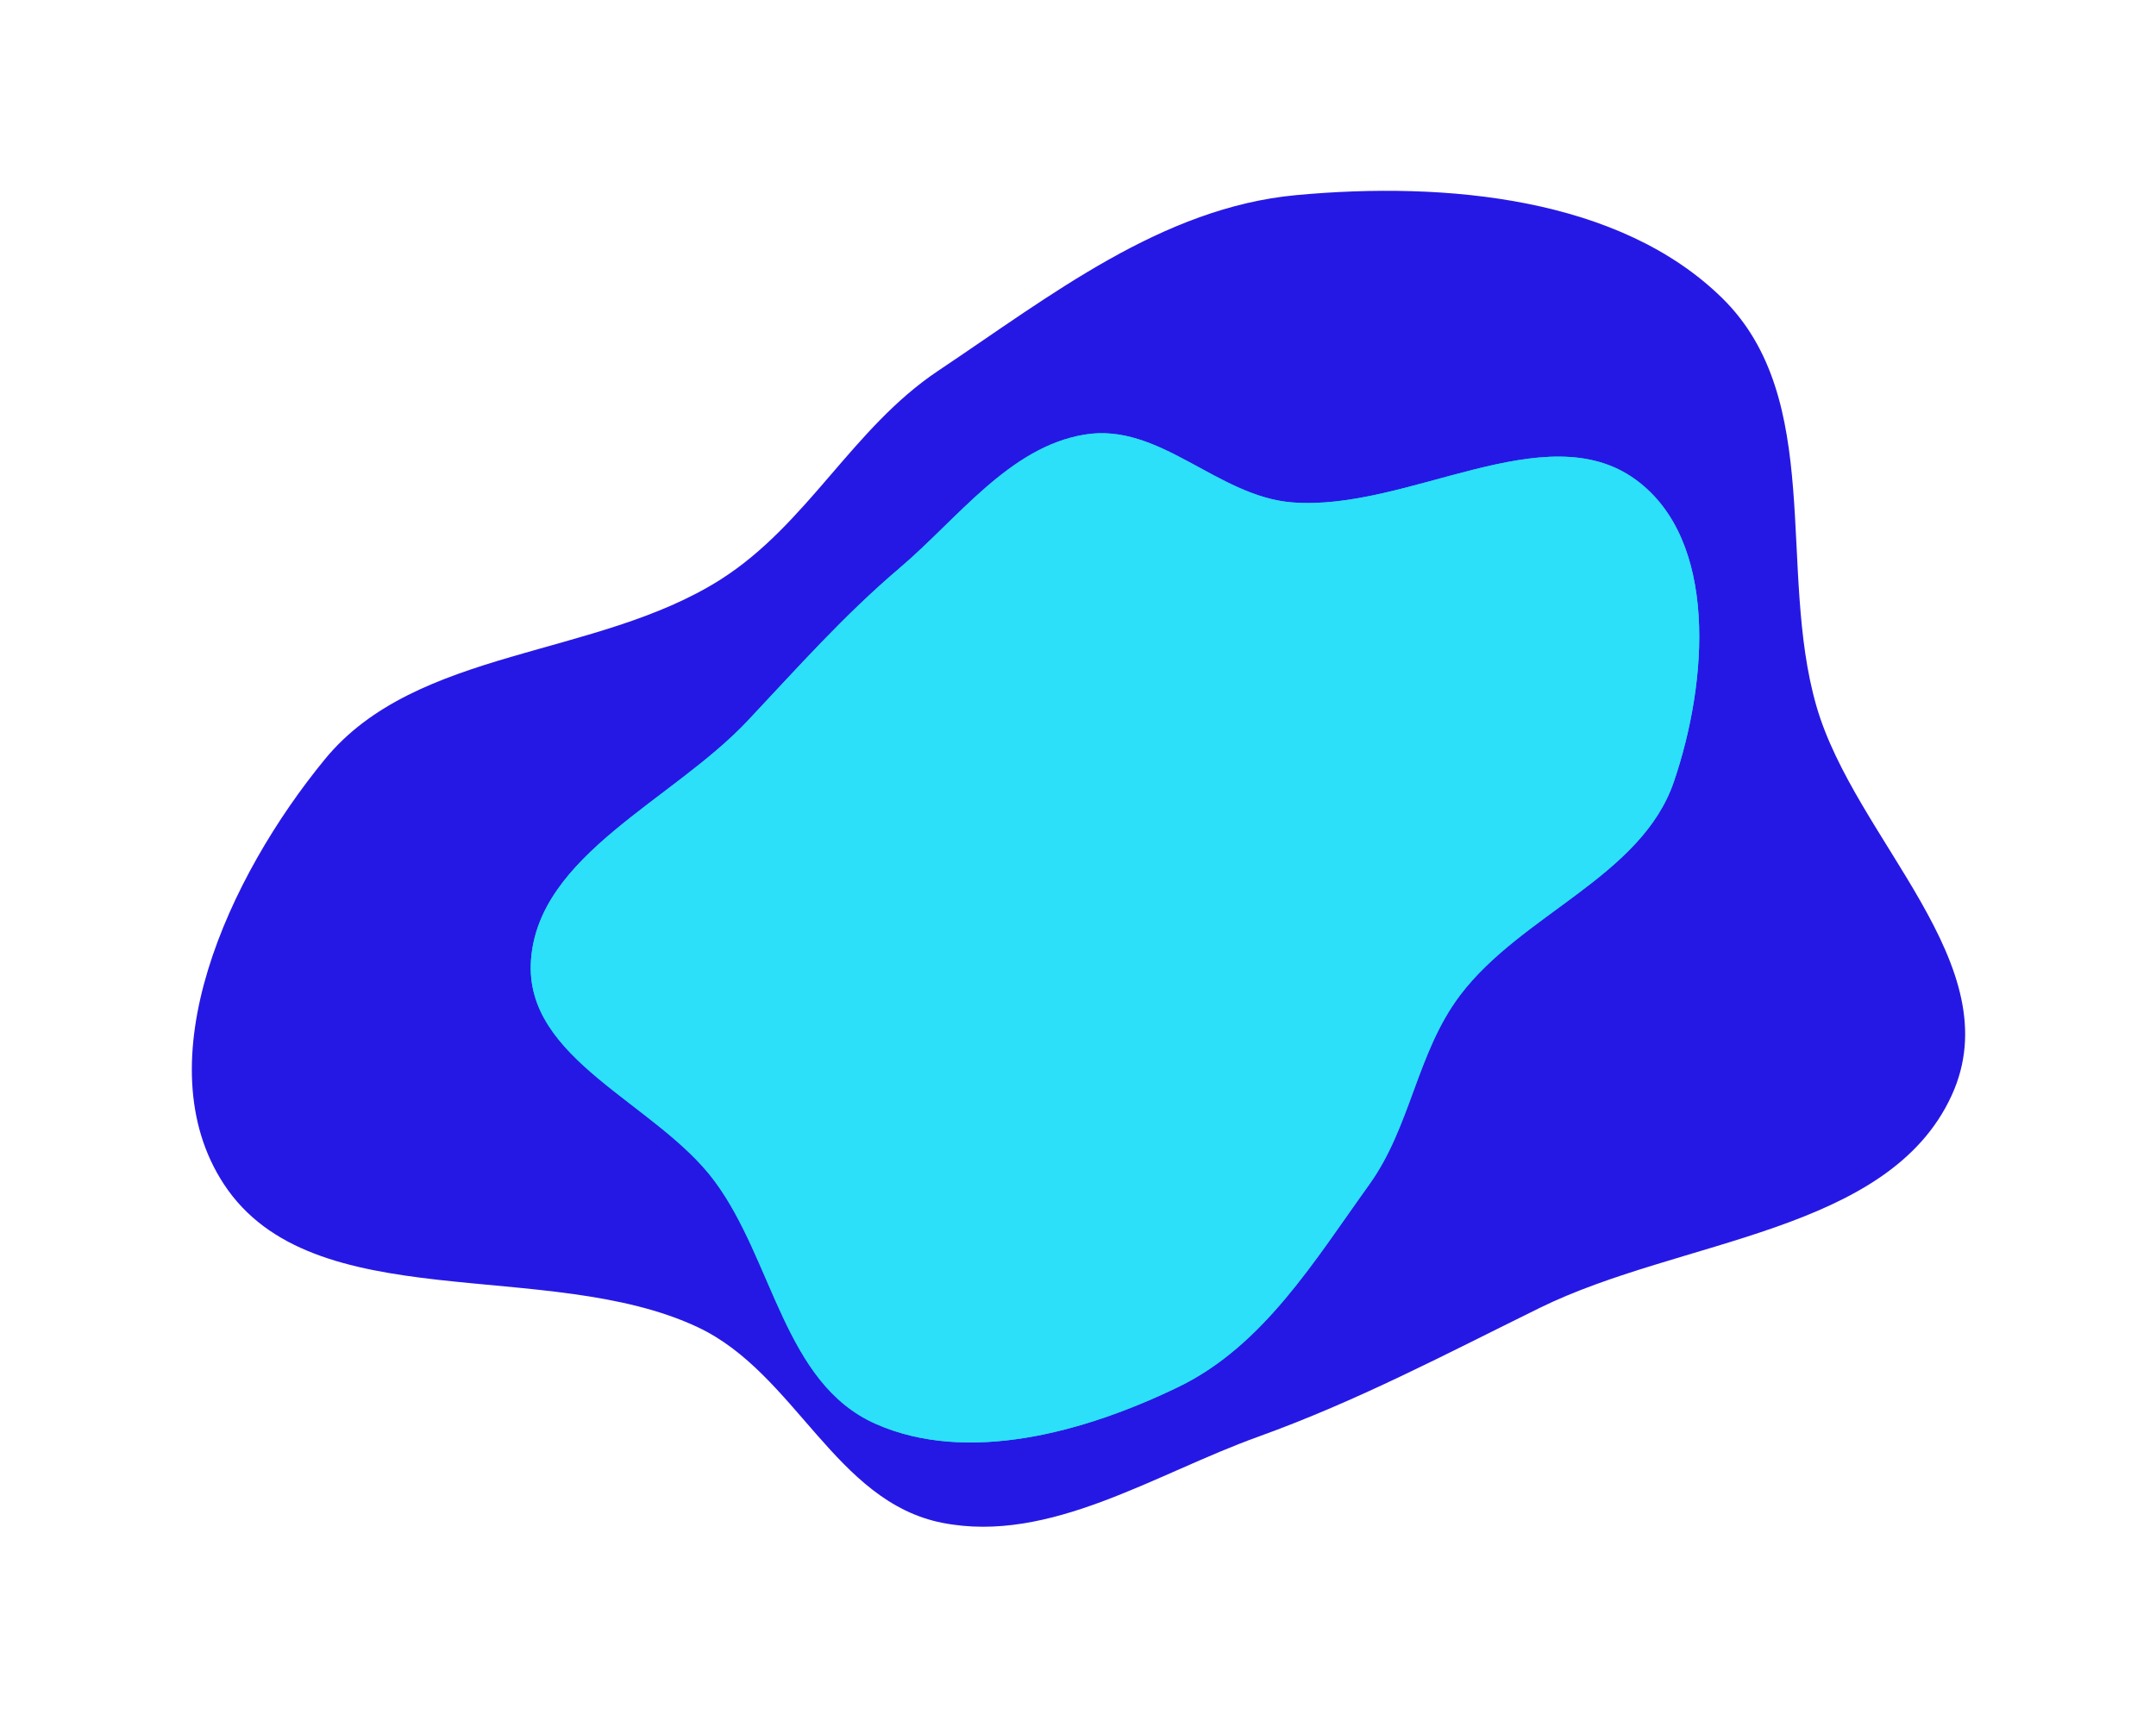
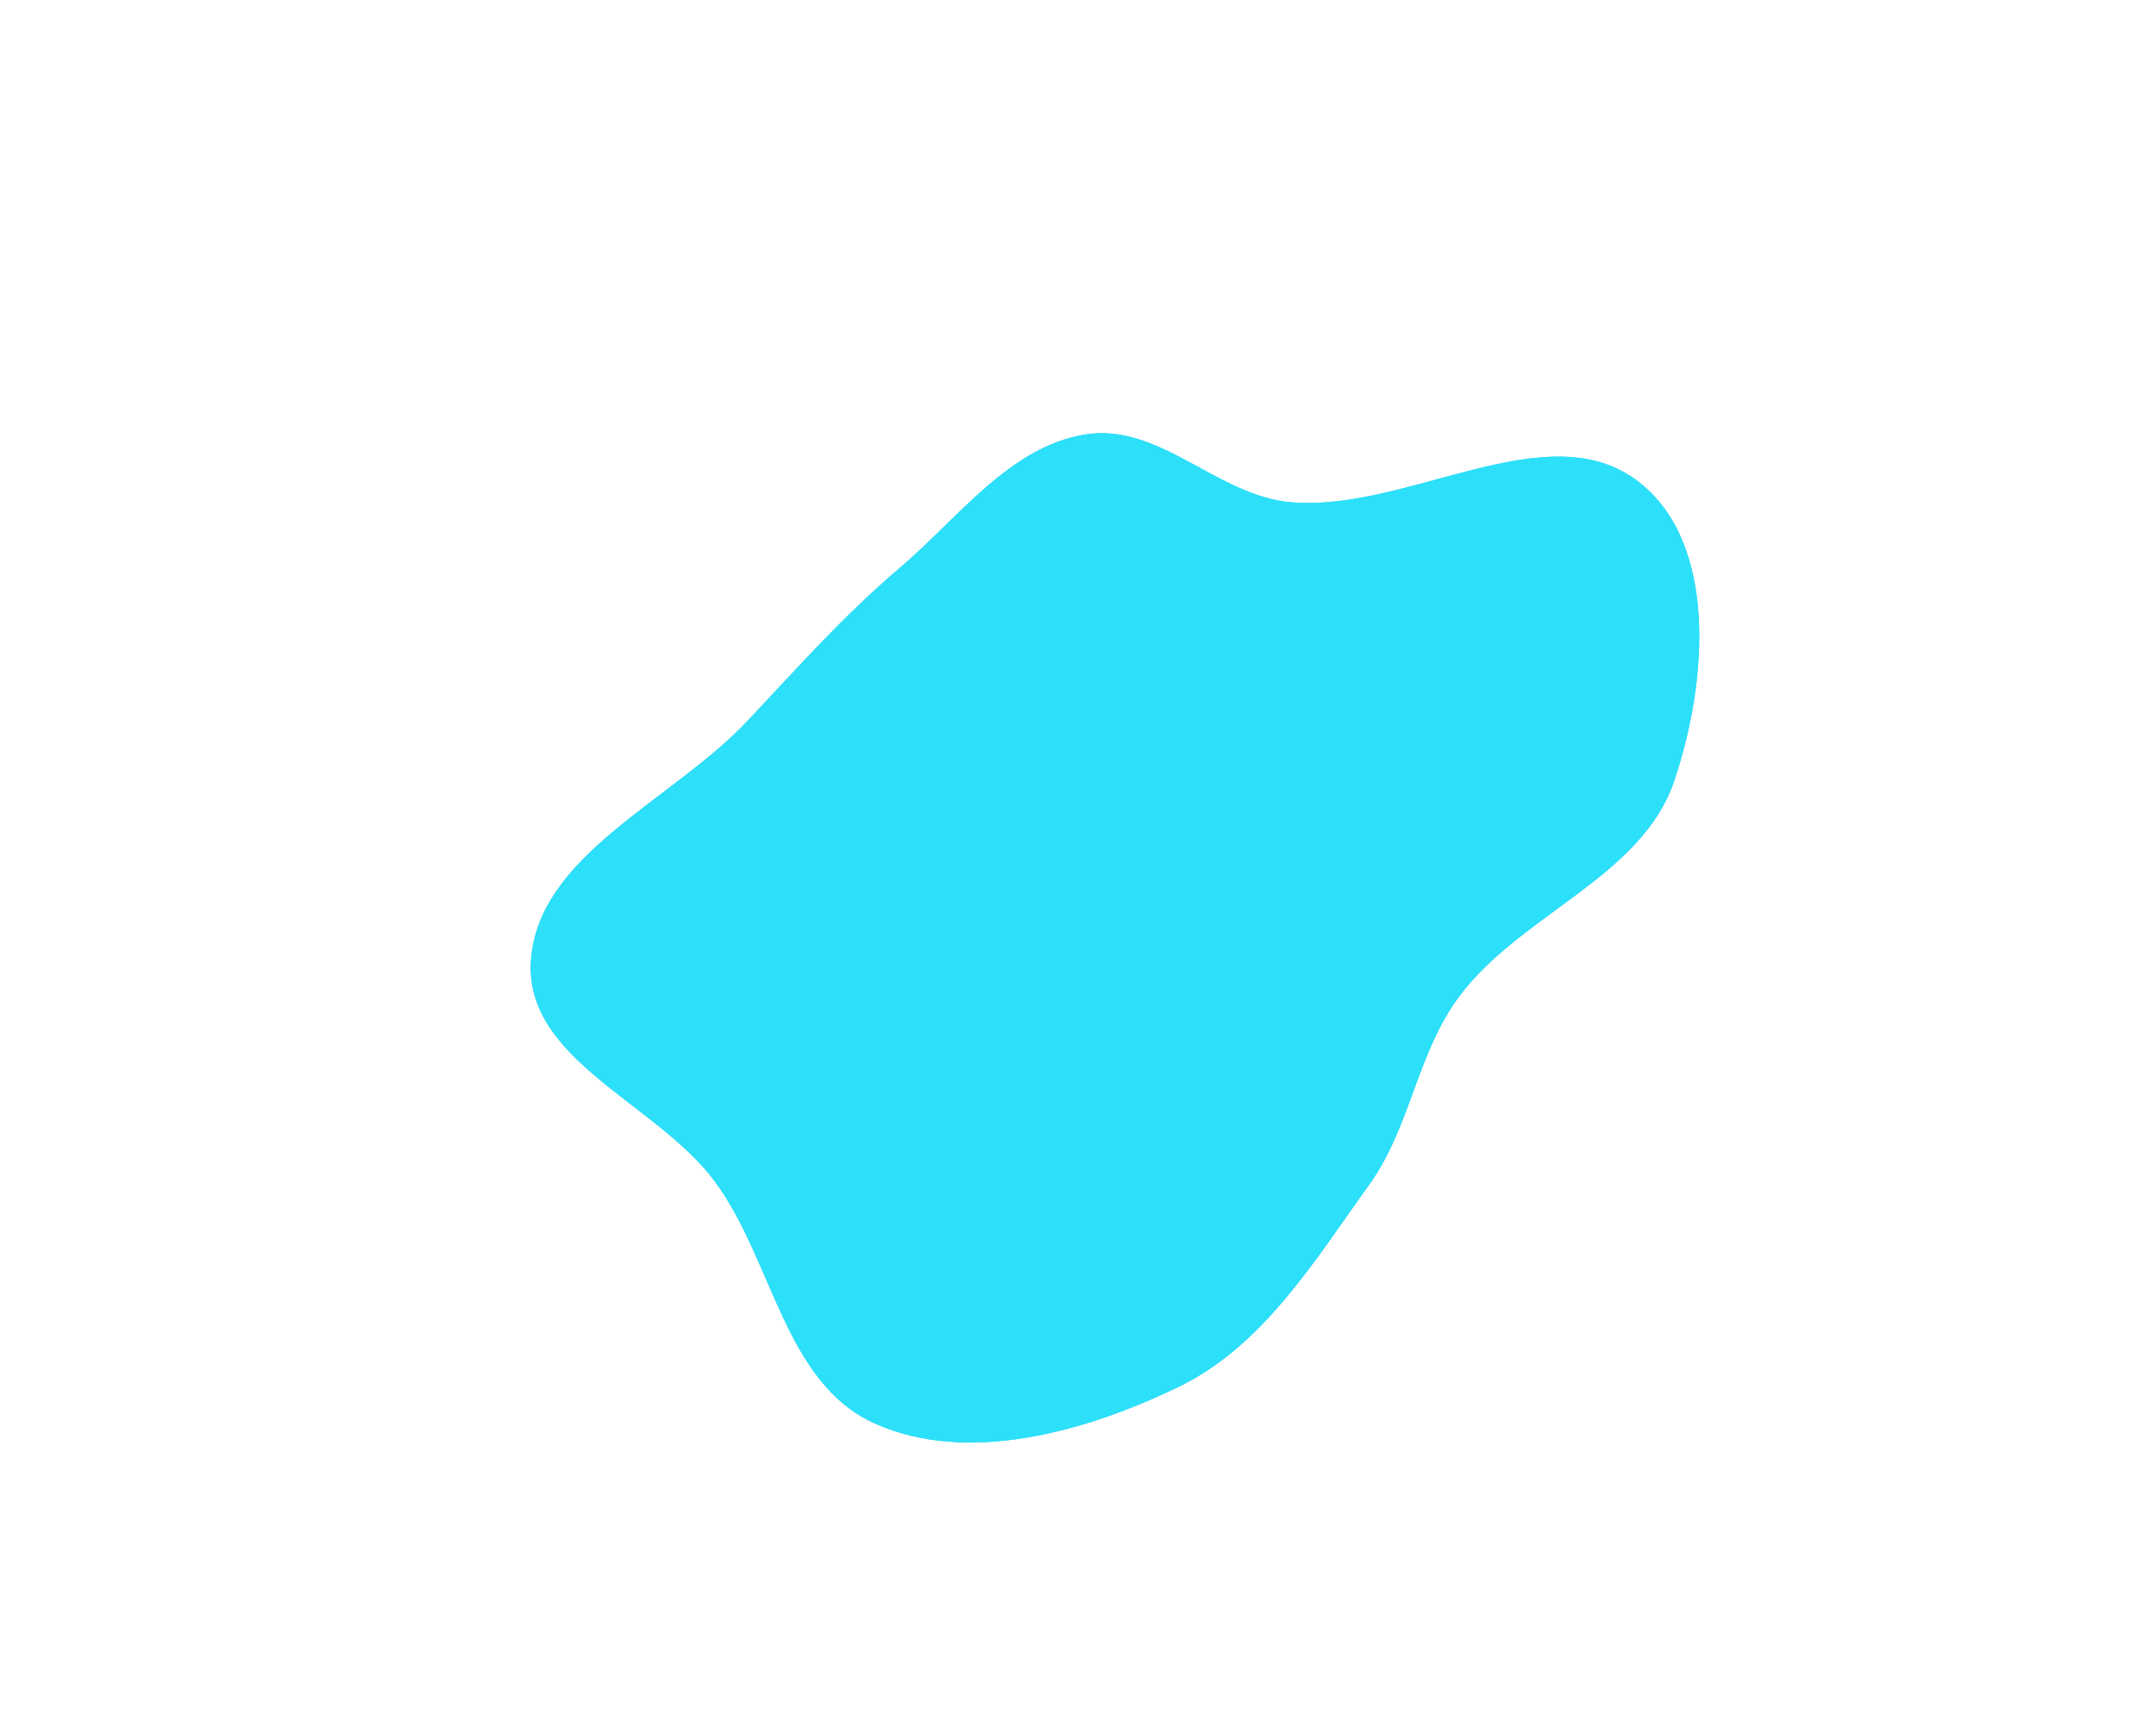
<svg xmlns="http://www.w3.org/2000/svg" width="1695" height="1353" viewBox="0 0 1695 1353" fill="none">
  <g filter="url(#filter0_f_278_4630)">
-     <path fill-rule="evenodd" clip-rule="evenodd" d="M176.054 931.229C112.797 834.846 179.43 689.594 255.478 596.944C327.457 509.252 468.837 517.565 566.236 455.867C634.852 412.402 670.037 336.655 737.526 291.588C825.635 232.75 913.325 163.222 1019.16 153.415C1137.21 142.476 1273.39 155.271 1354.01 234.462C1434.72 313.754 1397.15 447.834 1427.97 555.025C1458.37 660.728 1581.51 758.75 1534.31 861.469C1484.5 969.864 1321.34 973.892 1210.42 1028.49C1136.49 1064.87 1067.02 1101.7 989.371 1129.67C907.257 1159.24 825.479 1213.98 741.065 1197.51C656.572 1181.03 625.367 1079.83 548.677 1043.68C430.399 987.938 245.682 1037.32 176.054 931.229Z" fill="#2618E4" />
    <path fill-rule="evenodd" clip-rule="evenodd" d="M1286.03 377.23C1350.85 424.606 1342.92 535.61 1315.99 614.619C1290.51 689.4 1196.29 718.553 1147.87 782.601C1113.76 827.722 1109.34 885.716 1076.36 931.605C1033.29 991.517 993.119 1058.3 926.509 1090.57C852.21 1126.57 760.284 1151.53 688.357 1119.61C616.338 1087.65 608.049 991.034 561.738 928.68C516.069 867.191 411.804 833.391 417.46 754.872C423.428 672.014 528.83 629.487 587.808 566.763C627.111 524.963 663.403 483.954 707.193 446.733C753.503 407.371 793.438 351.676 852.507 341.773C911.631 331.86 956.727 390.217 1015.57 395.03C1106.32 402.452 1214.69 325.083 1286.03 377.23Z" fill="#2ACDEE" />
    <path fill-rule="evenodd" clip-rule="evenodd" d="M1286.03 377.23C1350.85 424.606 1342.92 535.61 1315.99 614.619C1290.51 689.4 1196.29 718.553 1147.87 782.601C1113.76 827.722 1109.34 885.716 1076.36 931.605C1033.29 991.517 993.119 1058.3 926.509 1090.57C852.21 1126.57 760.284 1151.53 688.357 1119.61C616.338 1087.65 608.049 991.034 561.738 928.68C516.069 867.191 411.804 833.391 417.46 754.872C423.428 672.014 528.83 629.487 587.808 566.763C627.111 524.963 663.403 483.954 707.193 446.733C753.503 407.371 793.438 351.676 852.507 341.773C911.631 331.86 956.727 390.217 1015.57 395.03C1106.32 402.452 1214.69 325.083 1286.03 377.23Z" fill="#2CE0FA" />
  </g>
  <defs>
    <filter id="filter0_f_278_4630" x="0.824" y="0.039" width="1694.14" height="1350.5" filterUnits="userSpaceOnUse" color-interpolation-filters="sRGB">
      <feFlood flood-opacity="0" result="BackgroundImageFix" />
      <feBlend mode="normal" in="SourceGraphic" in2="BackgroundImageFix" result="shape" />
      <feGaussianBlur stdDeviation="75" result="effect1_foregroundBlur_278_4630" />
    </filter>
  </defs>
</svg>